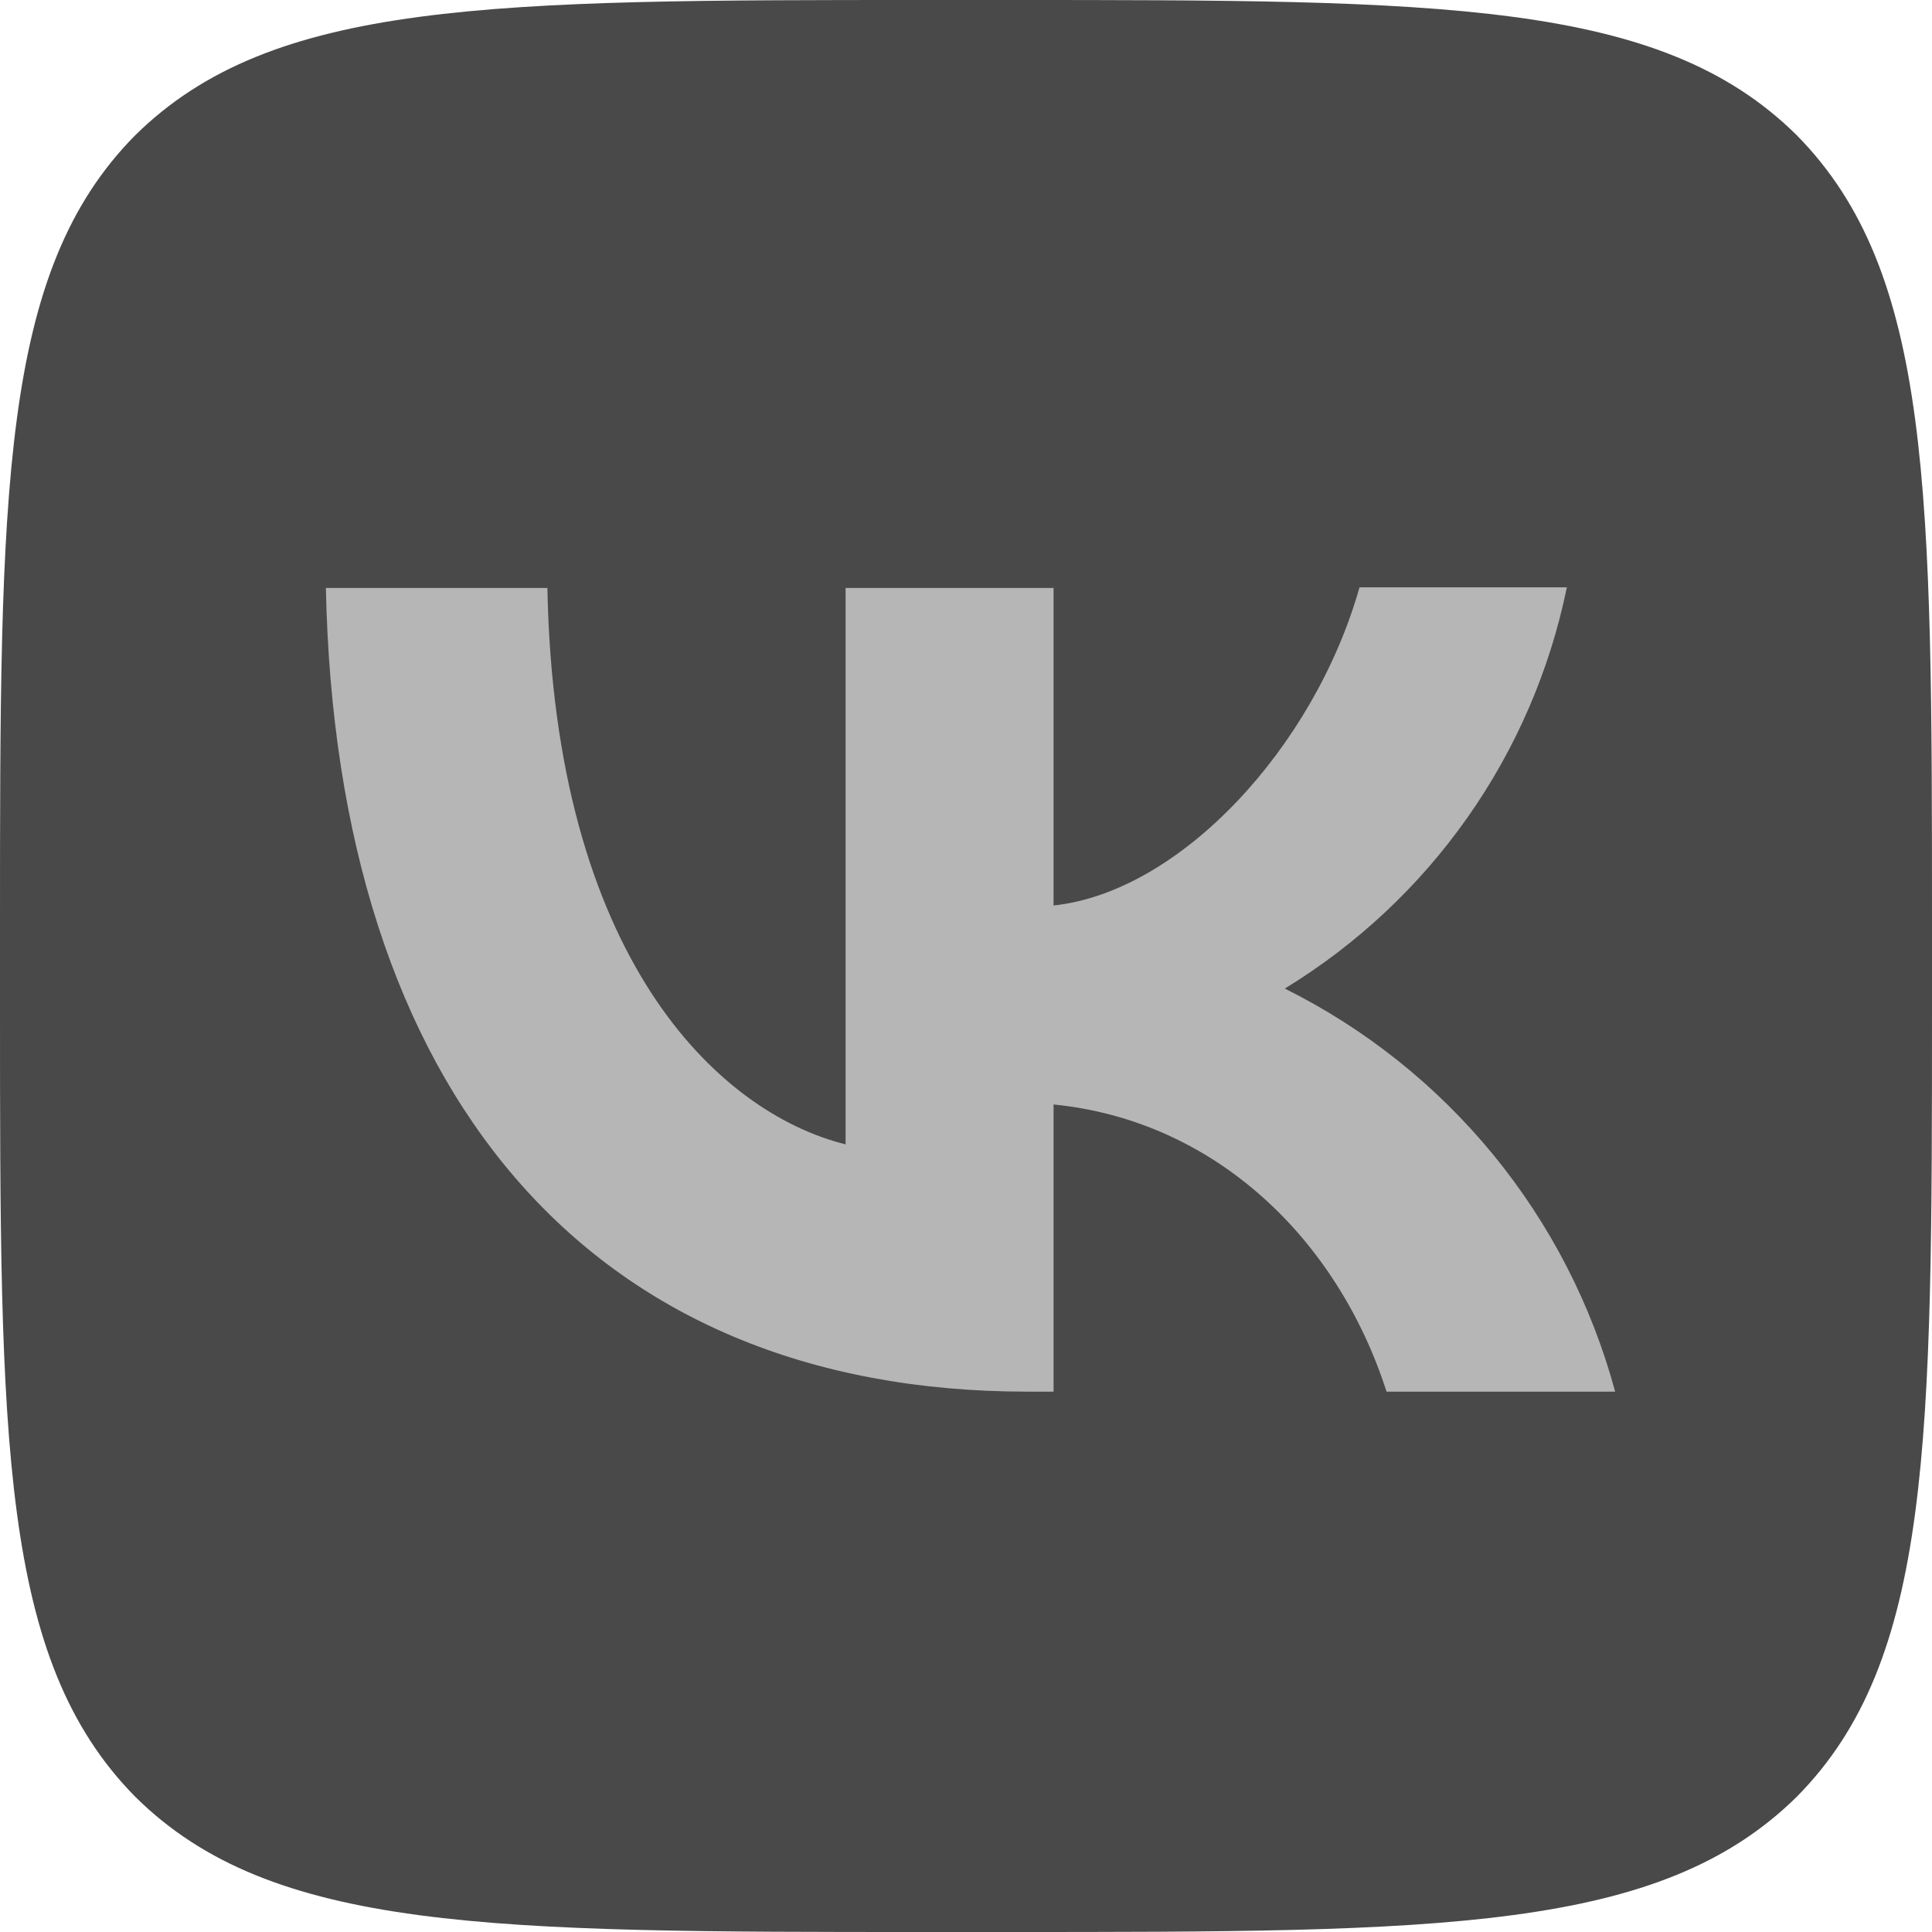
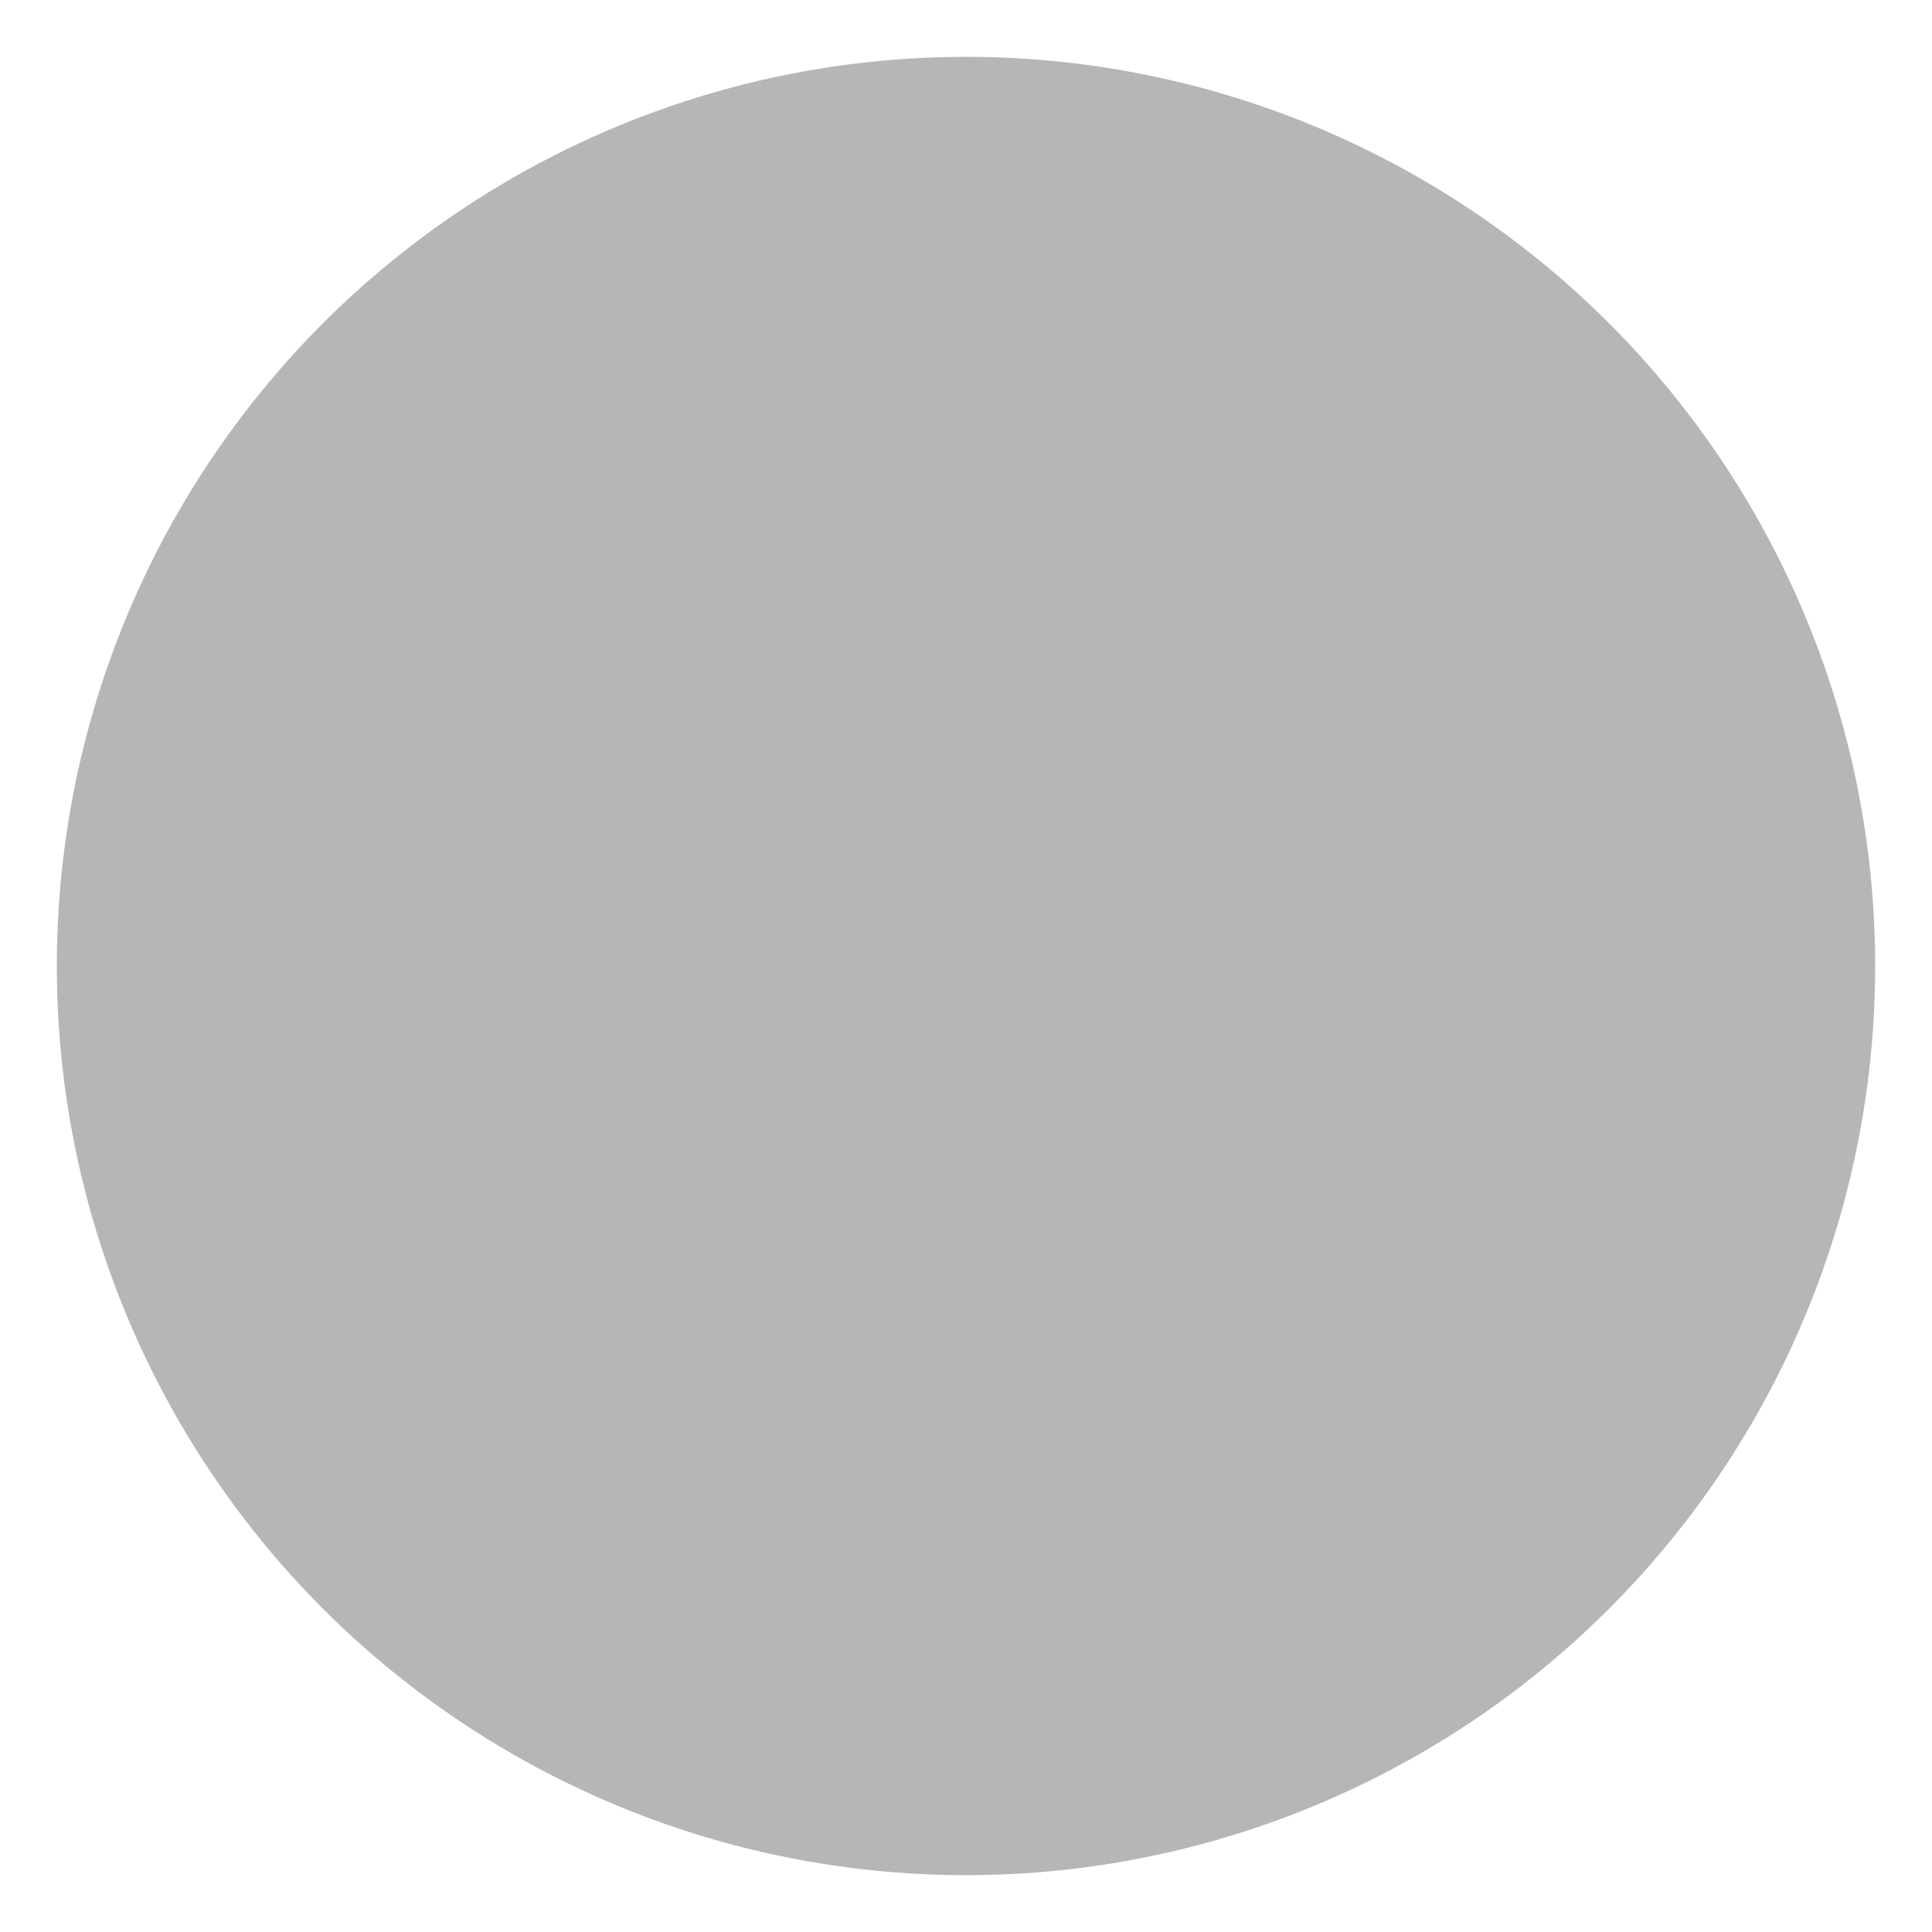
<svg xmlns="http://www.w3.org/2000/svg" width="34" height="34" viewBox="0 0 34 34" fill="none">
  <circle cx="17" cy="17" r="16" fill="#B6B6B6" />
-   <path d="M2.38 2.38C4.50346e-07 4.783 0 8.625 0 16.32V17.68C0 25.364 4.50346e-07 29.206 2.38 31.62C4.783 34 8.625 34 16.32 34H17.68C25.364 34 29.206 34 31.62 31.62C34 29.217 34 25.375 34 17.68V16.32C34 8.636 34 4.794 31.62 2.38C29.217 4.50346e-07 25.375 0 17.68 0H16.32C8.636 0 4.794 4.50346e-07 2.38 2.38ZM5.735 10.347H9.633C9.758 16.83 12.614 19.573 14.881 20.139V10.347H18.541V15.935C20.774 15.697 23.131 13.147 23.925 10.336H27.574C27.276 11.791 26.682 13.169 25.828 14.383C24.974 15.598 23.878 16.624 22.61 17.397C24.026 18.101 25.276 19.098 26.278 20.32C27.28 21.543 28.012 22.965 28.424 24.491H24.401C23.539 21.805 21.386 19.72 18.541 19.437V24.491H18.088C10.336 24.491 5.916 19.187 5.735 10.347Z" fill="#494949" />
</svg>